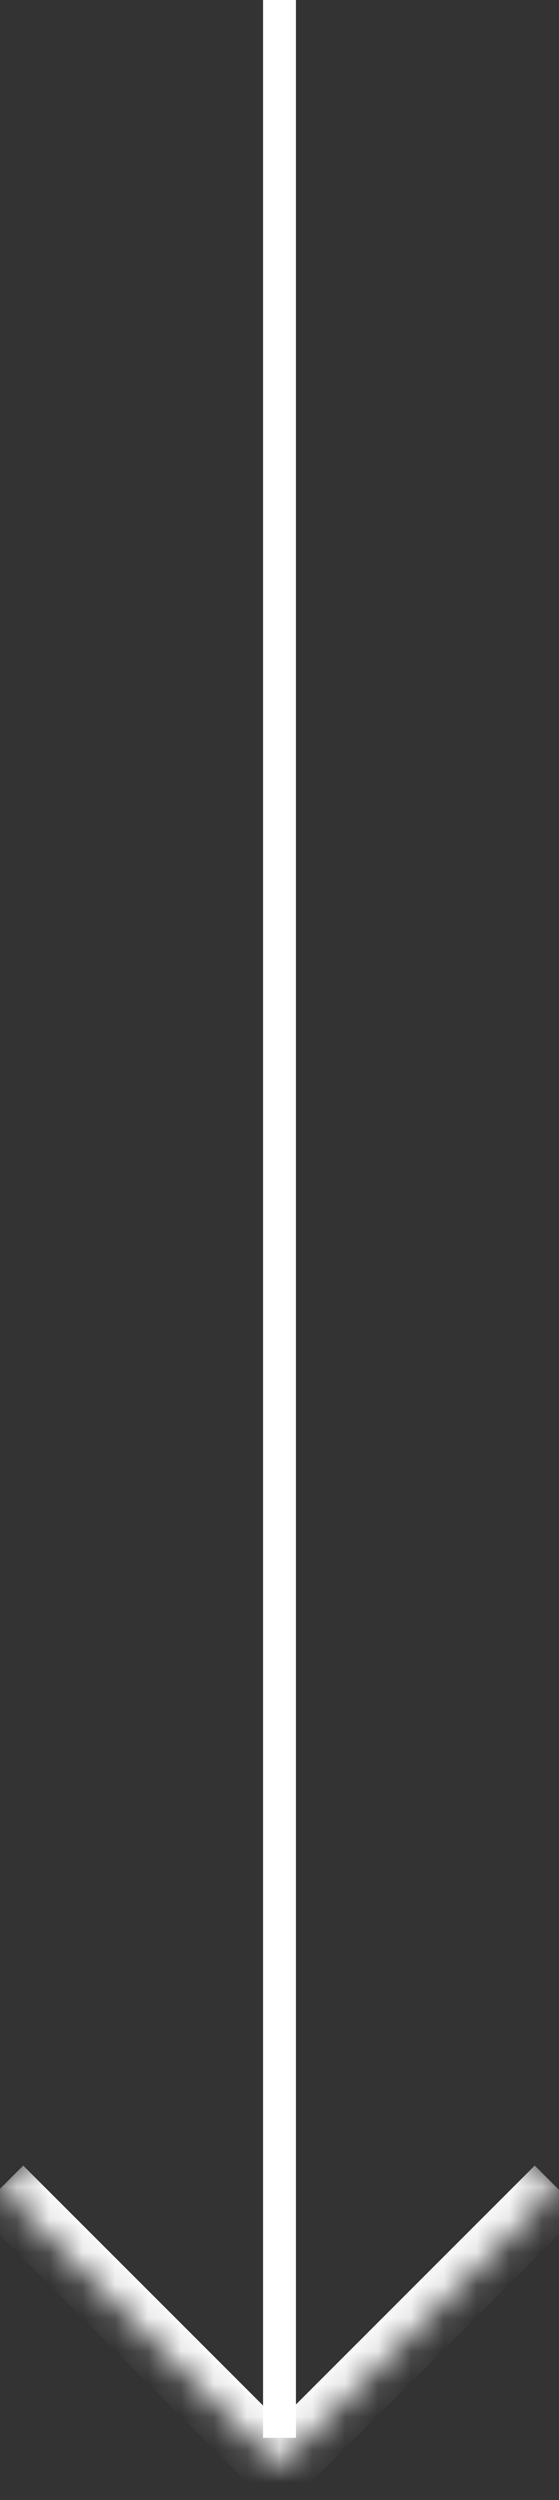
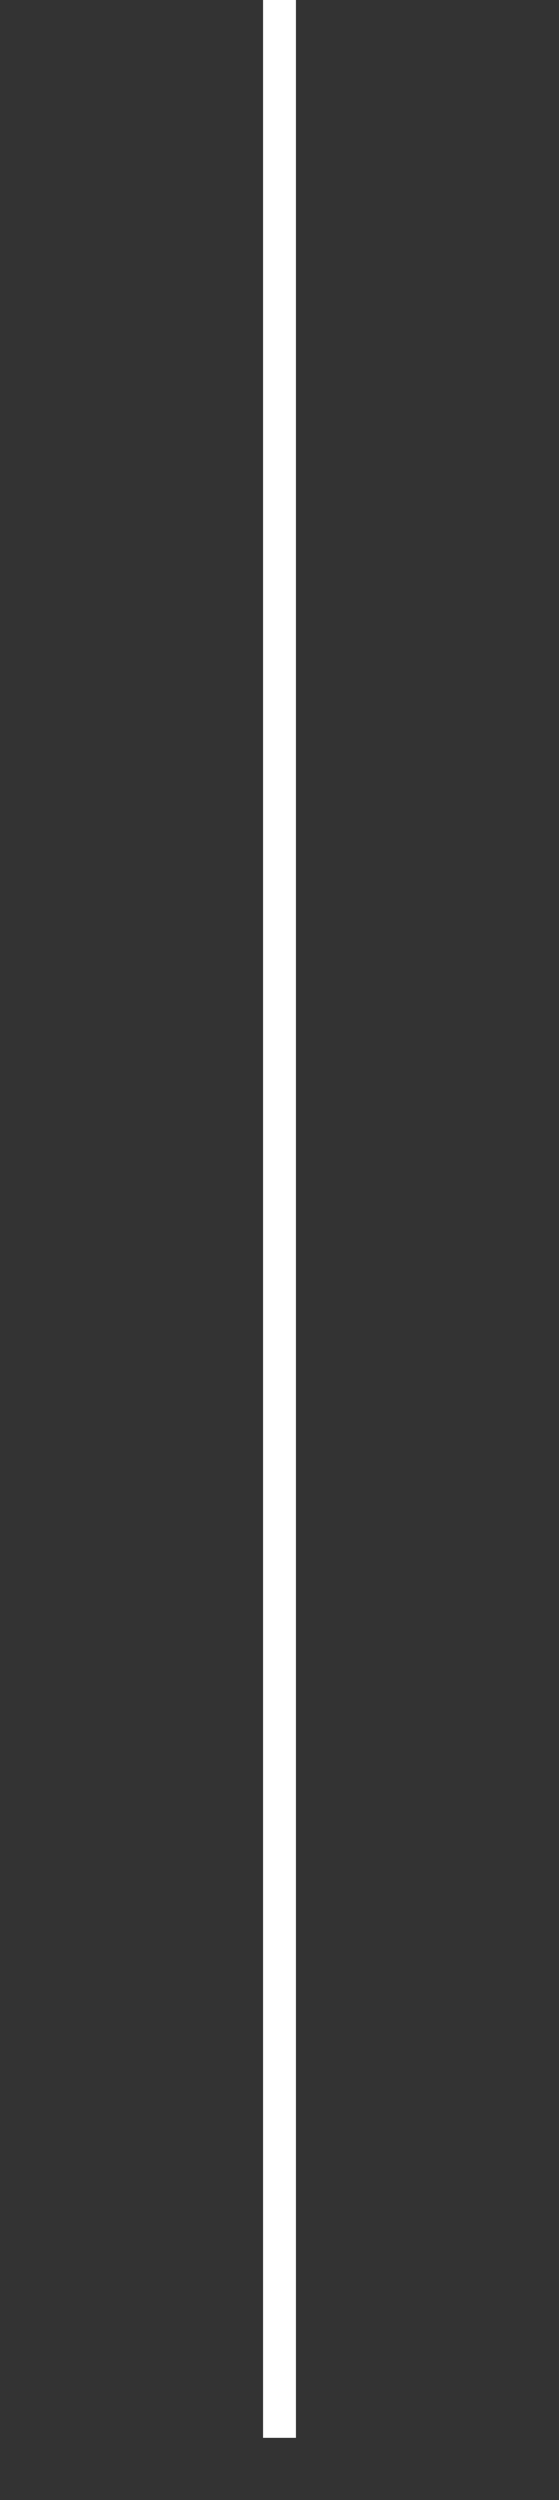
<svg xmlns="http://www.w3.org/2000/svg" width="17" height="76" viewBox="0 0 17 76" fill="none">
  <rect x="0" y="0" width="17" height="76" fill="#333333" stroke="none" />
  <mask id="path-1-inside-1_4200_45732" fill="white">
-     <path d="M8.484 58.053L16.97 66.538L8.484 75.023L-0.001 66.538L8.484 58.053Z" />
-   </mask>
-   <path d="M8.484 75.023L7.777 75.73L8.484 76.438L9.191 75.73L8.484 75.023ZM16.262 65.831L7.777 74.316L9.191 75.73L17.677 67.245L16.262 65.831ZM9.191 74.316L0.706 65.831L-0.708 67.245L7.777 75.73L9.191 74.316Z" fill="white" mask="url(#path-1-inside-1_4200_45732)" />
+     </mask>
  <line x1="8.5" y1="74.107" x2="8.5" y2="-0.001" stroke="white" />
</svg>